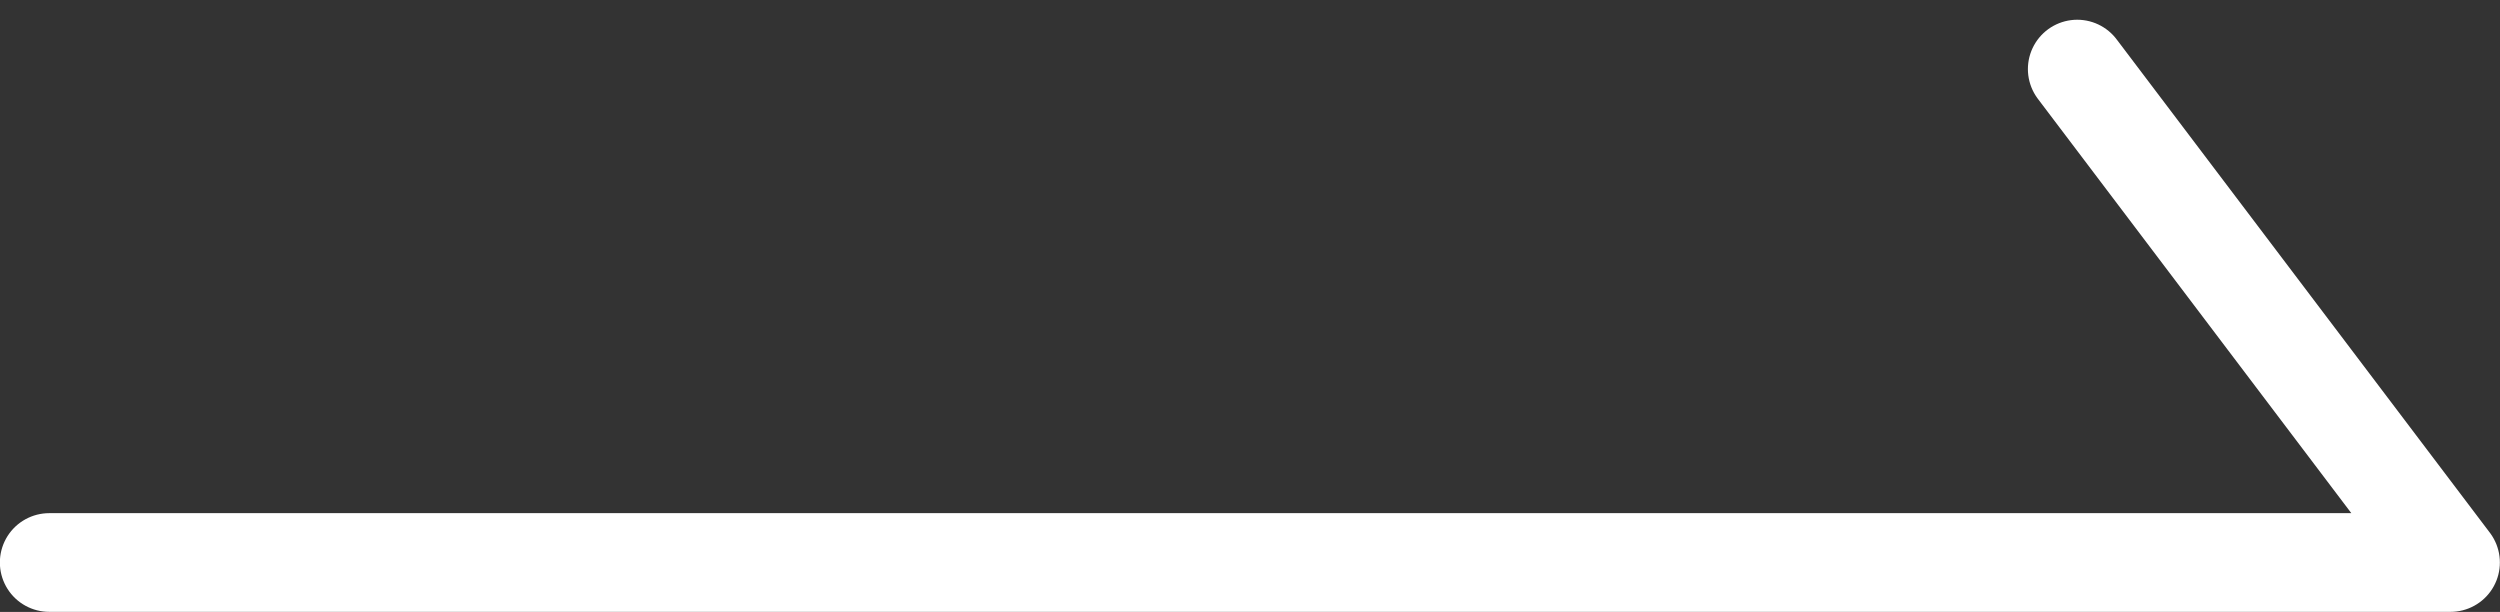
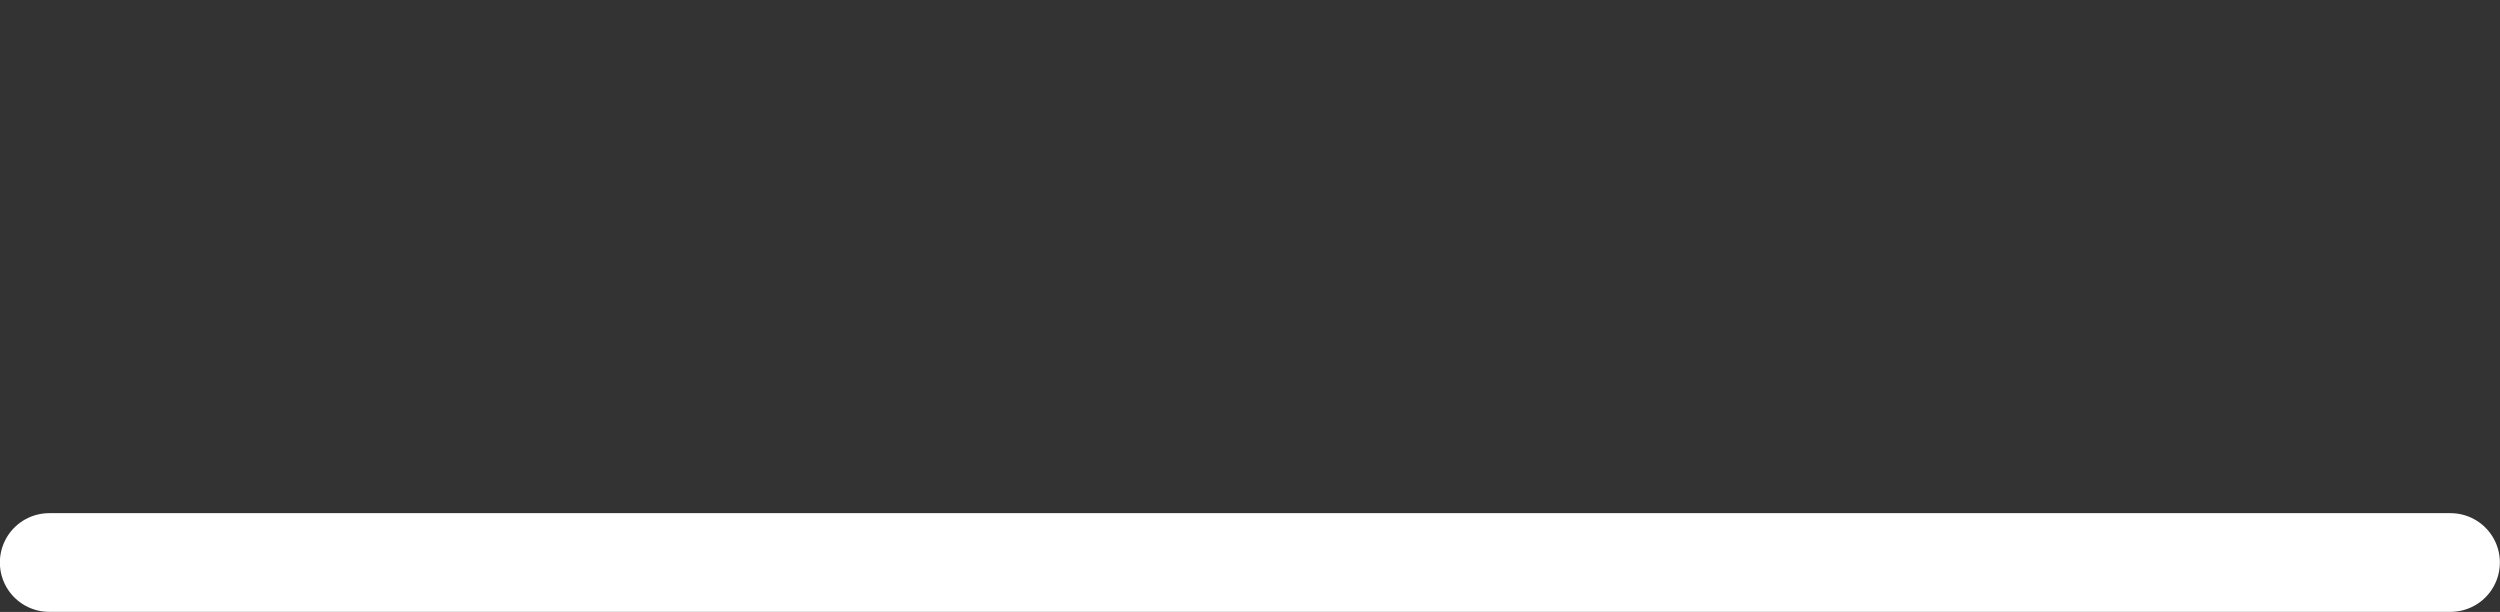
<svg xmlns="http://www.w3.org/2000/svg" width="38" height="9.301" viewBox="0 0 38 9.301">
  <rect x="0" y="0" width="38" height="9.301" fill="#333333" stroke="none" />
-   <path id="패스_27237" data-name="패스 27237" d="M-14664.5-20153.85h36.5l-5.674-7.5" transform="translate(14665.248 20162.4)" fill="none" stroke="#fff" stroke-linecap="round" stroke-linejoin="round" stroke-width="1.5" />
+   <path id="패스_27237" data-name="패스 27237" d="M-14664.5-20153.85h36.5" transform="translate(14665.248 20162.4)" fill="none" stroke="#fff" stroke-linecap="round" stroke-linejoin="round" stroke-width="1.5" />
</svg>